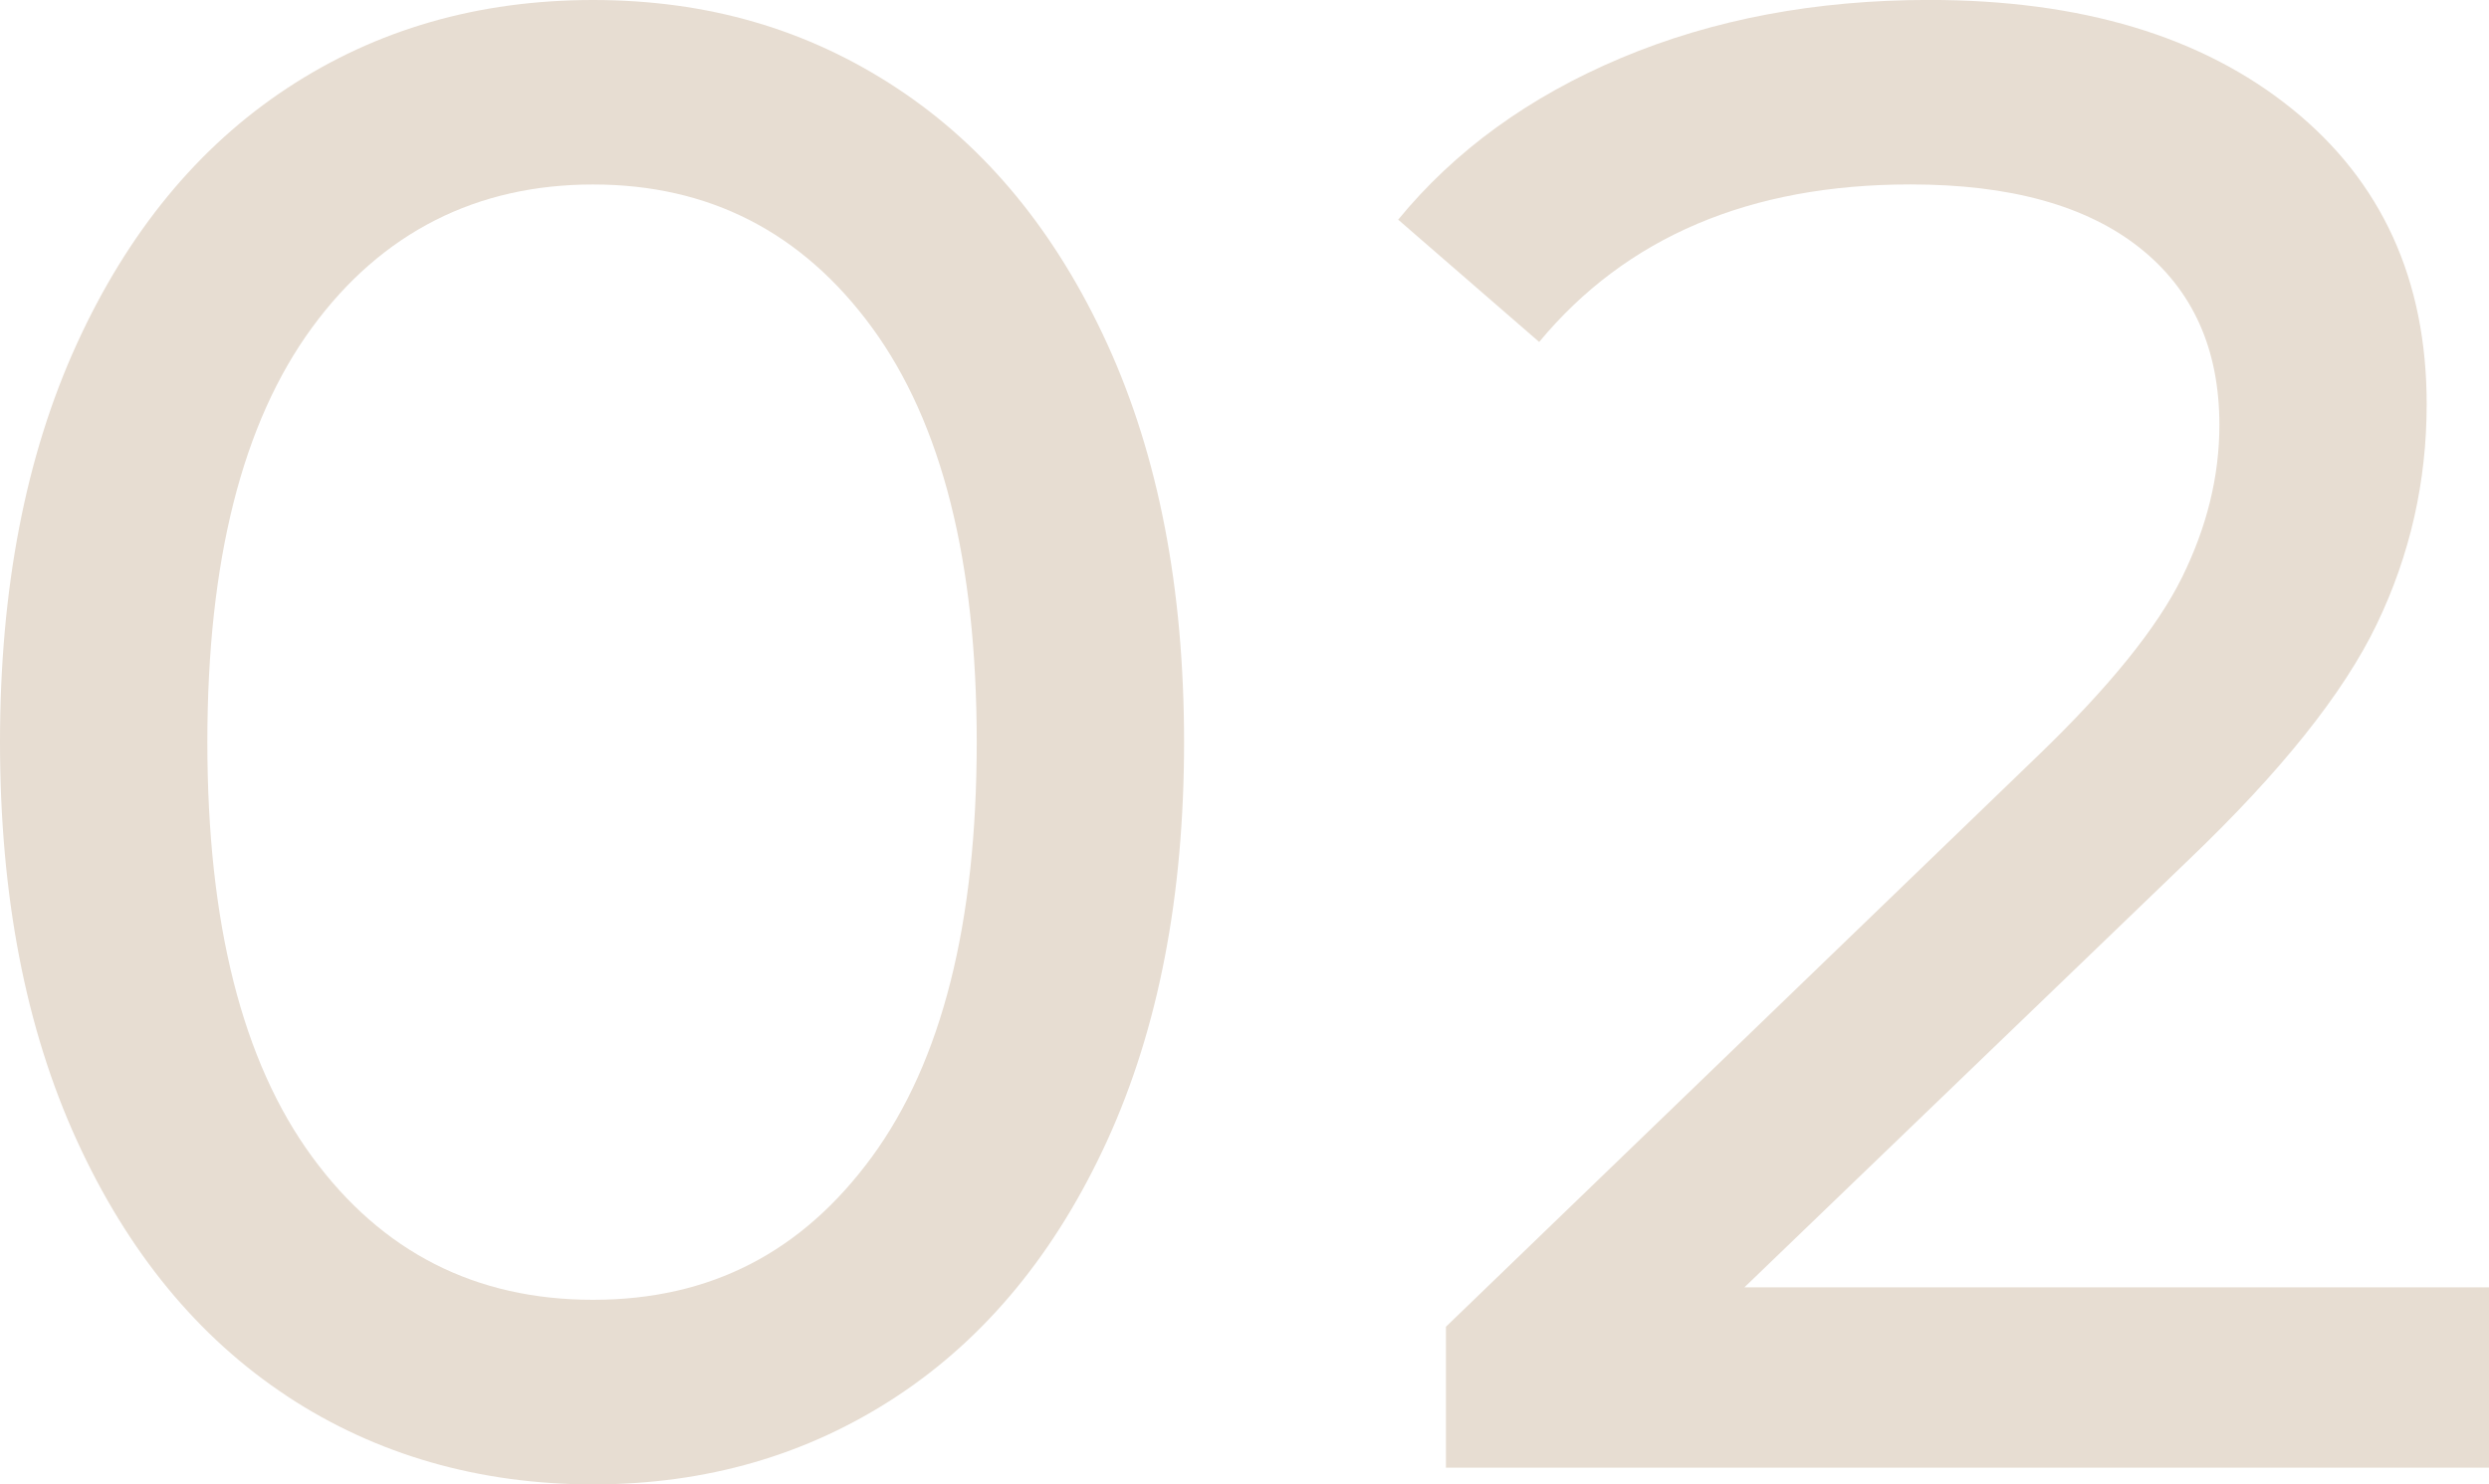
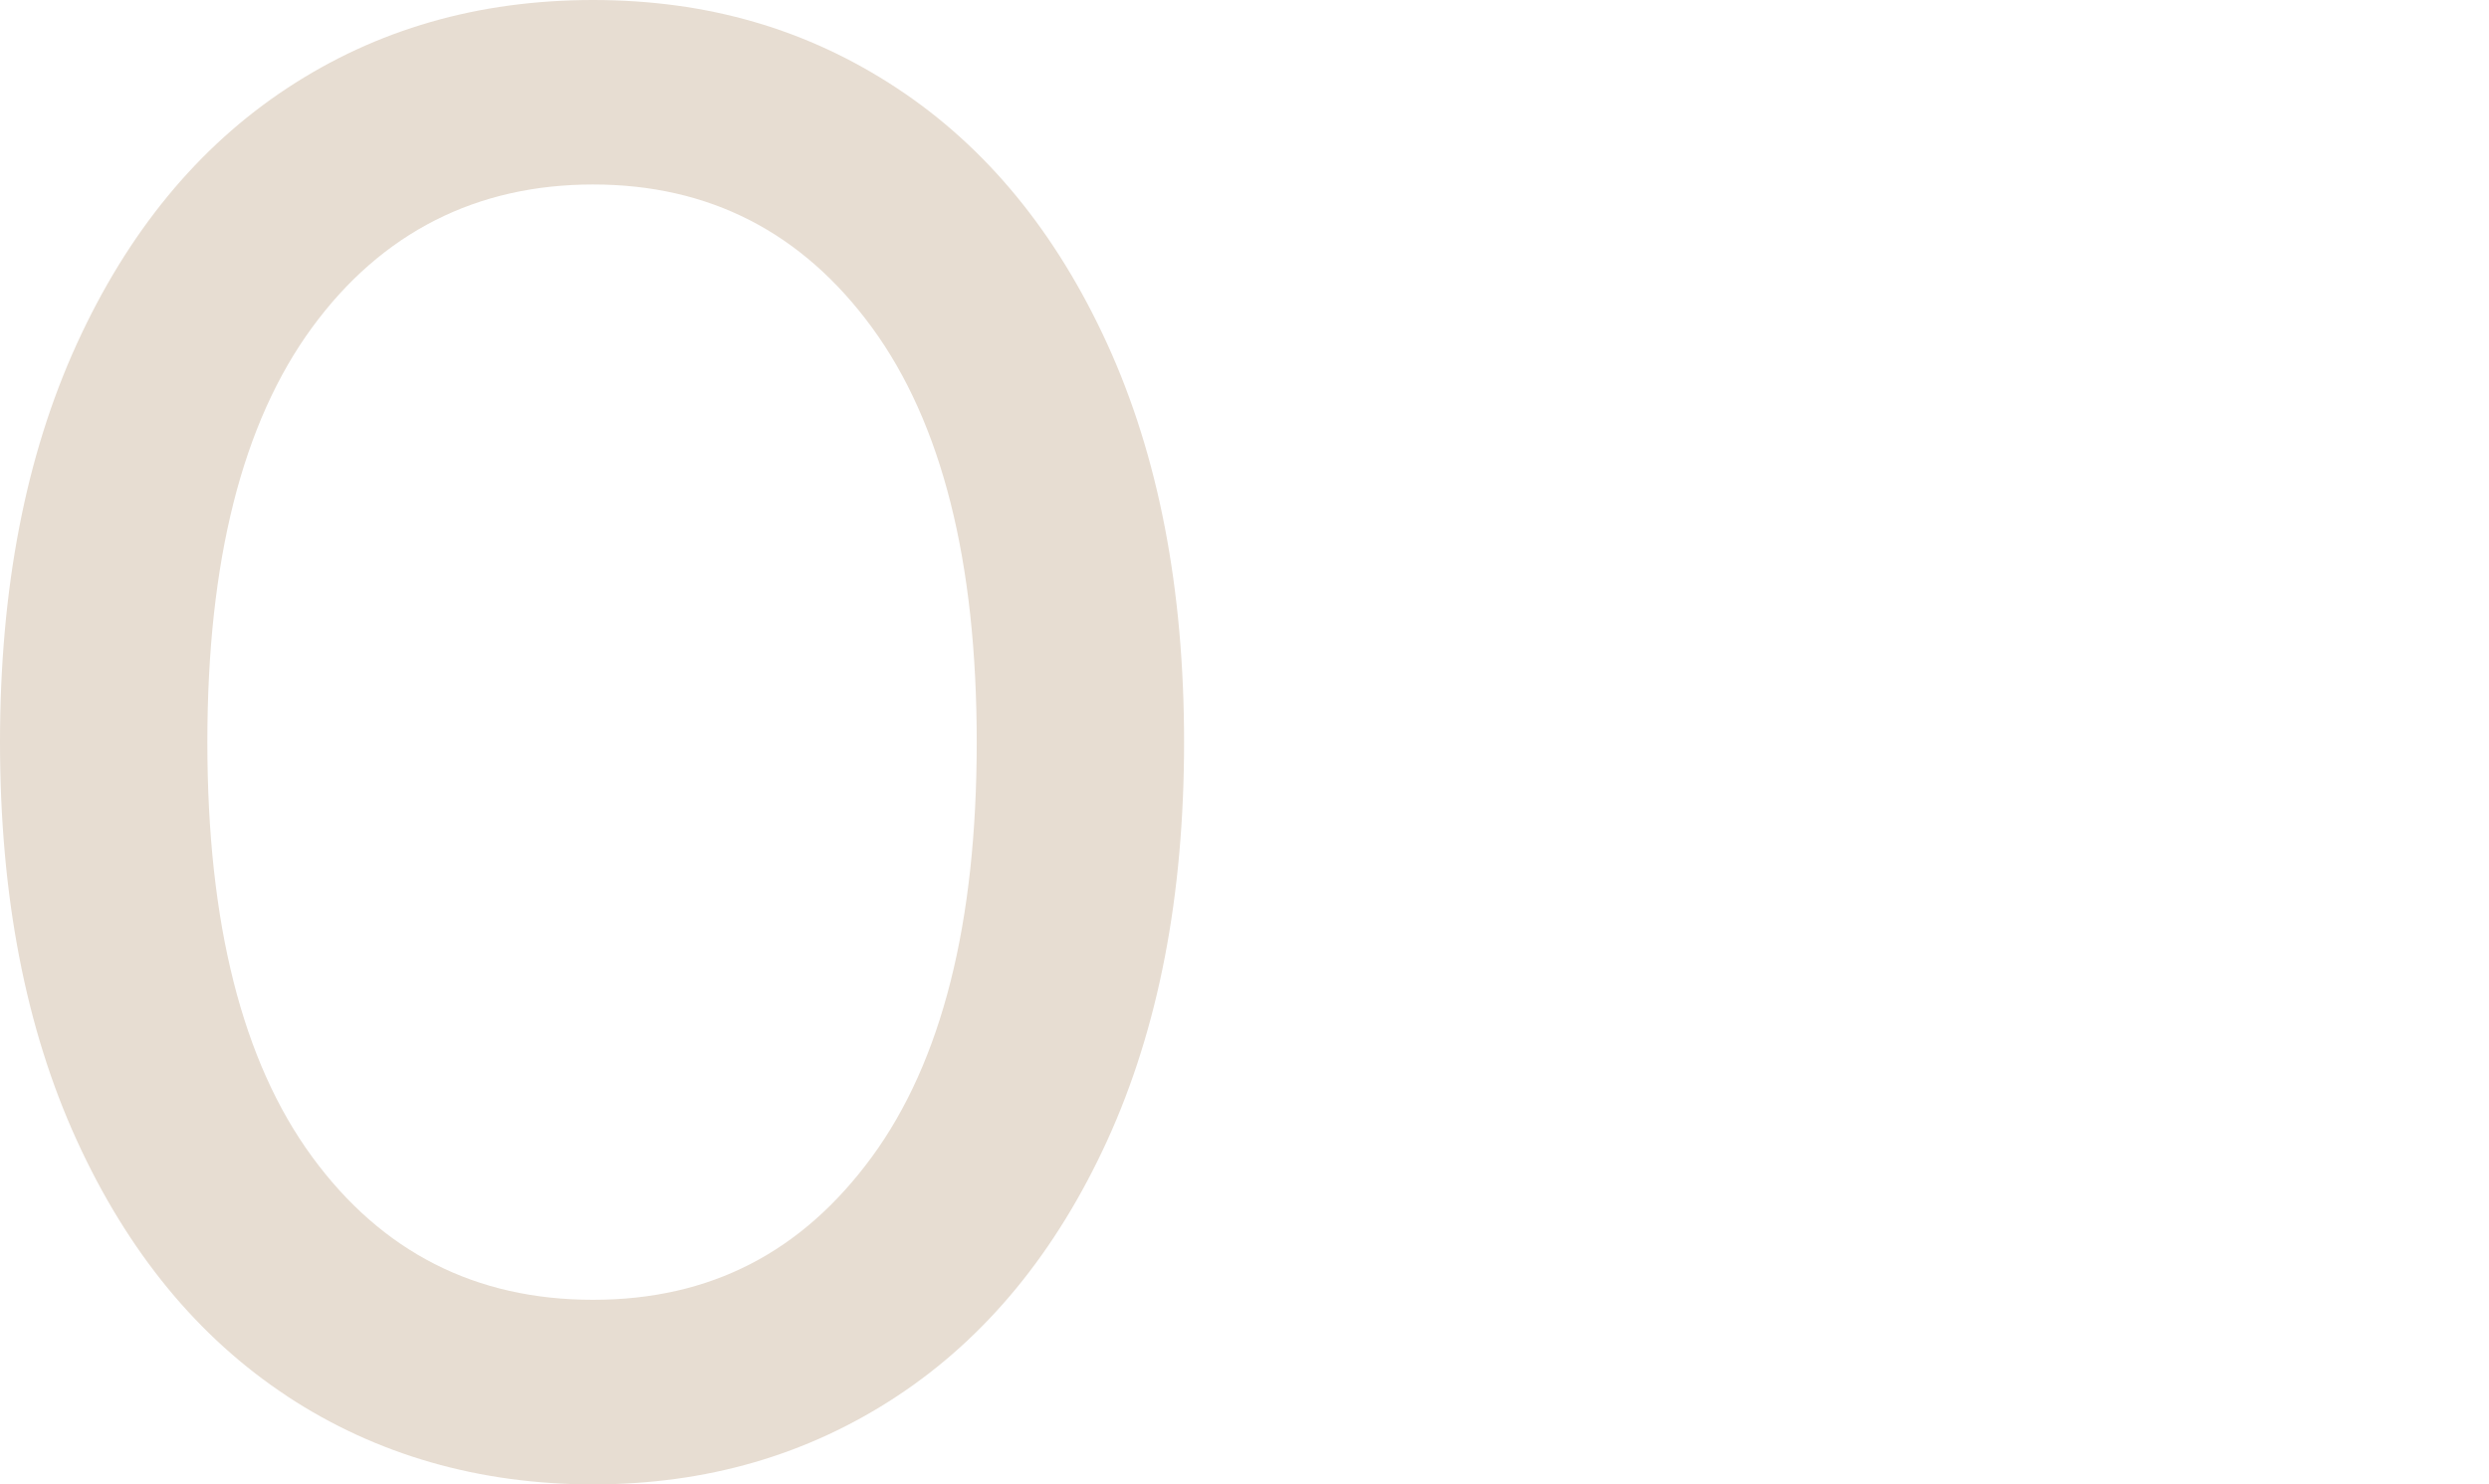
<svg xmlns="http://www.w3.org/2000/svg" width="420.14" height="250.62" viewBox="0 0 420.14 250.62">
  <defs>
    <style>.d{fill:#e7ddd2;}</style>
  </defs>
  <g id="a" />
  <g id="b">
    <g id="c">
      <g>
        <path class="d" d="M48.48,235.75c-15.05-9.92-26.9-24.33-35.53-43.23C4.32,173.62,0,151.21,0,125.31S4.32,77.01,12.95,58.1C21.58,39.2,33.43,24.8,48.48,14.88,63.53,4.96,80.74,0,100.11,0s36.23,4.96,51.28,14.88c15.05,9.92,26.89,24.33,35.53,43.23,8.63,18.9,12.95,41.3,12.95,67.21s-4.32,48.3-12.95,67.21c-8.64,18.9-20.48,33.31-35.53,43.23-15.05,9.92-32.15,14.88-51.28,14.88s-36.58-4.96-51.63-14.88Zm98.71-40.43c11.78-16.1,17.68-39.43,17.68-70.01s-5.9-53.9-17.68-70.01c-11.79-16.1-27.48-24.15-47.08-24.15s-35.65,8.05-47.43,24.15c-11.79,16.1-17.68,39.44-17.68,70.01s5.89,53.91,17.68,70.01c11.78,16.1,27.59,24.15,47.43,24.15s35.29-8.05,47.08-24.15Z" />
-         <path class="d" d="M420.14,217.37v30.45H244.07v-23.8l99.76-96.26c12.13-11.67,20.3-21.76,24.5-30.28,4.2-8.52,6.3-17.09,6.3-25.73,0-12.83-4.5-22.81-13.48-29.93-8.99-7.12-21.88-10.68-38.68-10.68-27.07,0-47.95,8.87-62.66,26.6l-23.8-20.65c9.57-11.67,22.11-20.77,37.63-27.3,15.52-6.53,32.84-9.8,51.98-9.8,25.67,0,46.08,6.13,61.25,18.38,15.17,12.25,22.75,28.88,22.75,49.88,0,13.07-2.8,25.44-8.4,37.1-5.6,11.67-16.22,24.97-31.85,39.9l-74.91,72.11h125.66Z" />
      </g>
    </g>
  </g>
</svg>